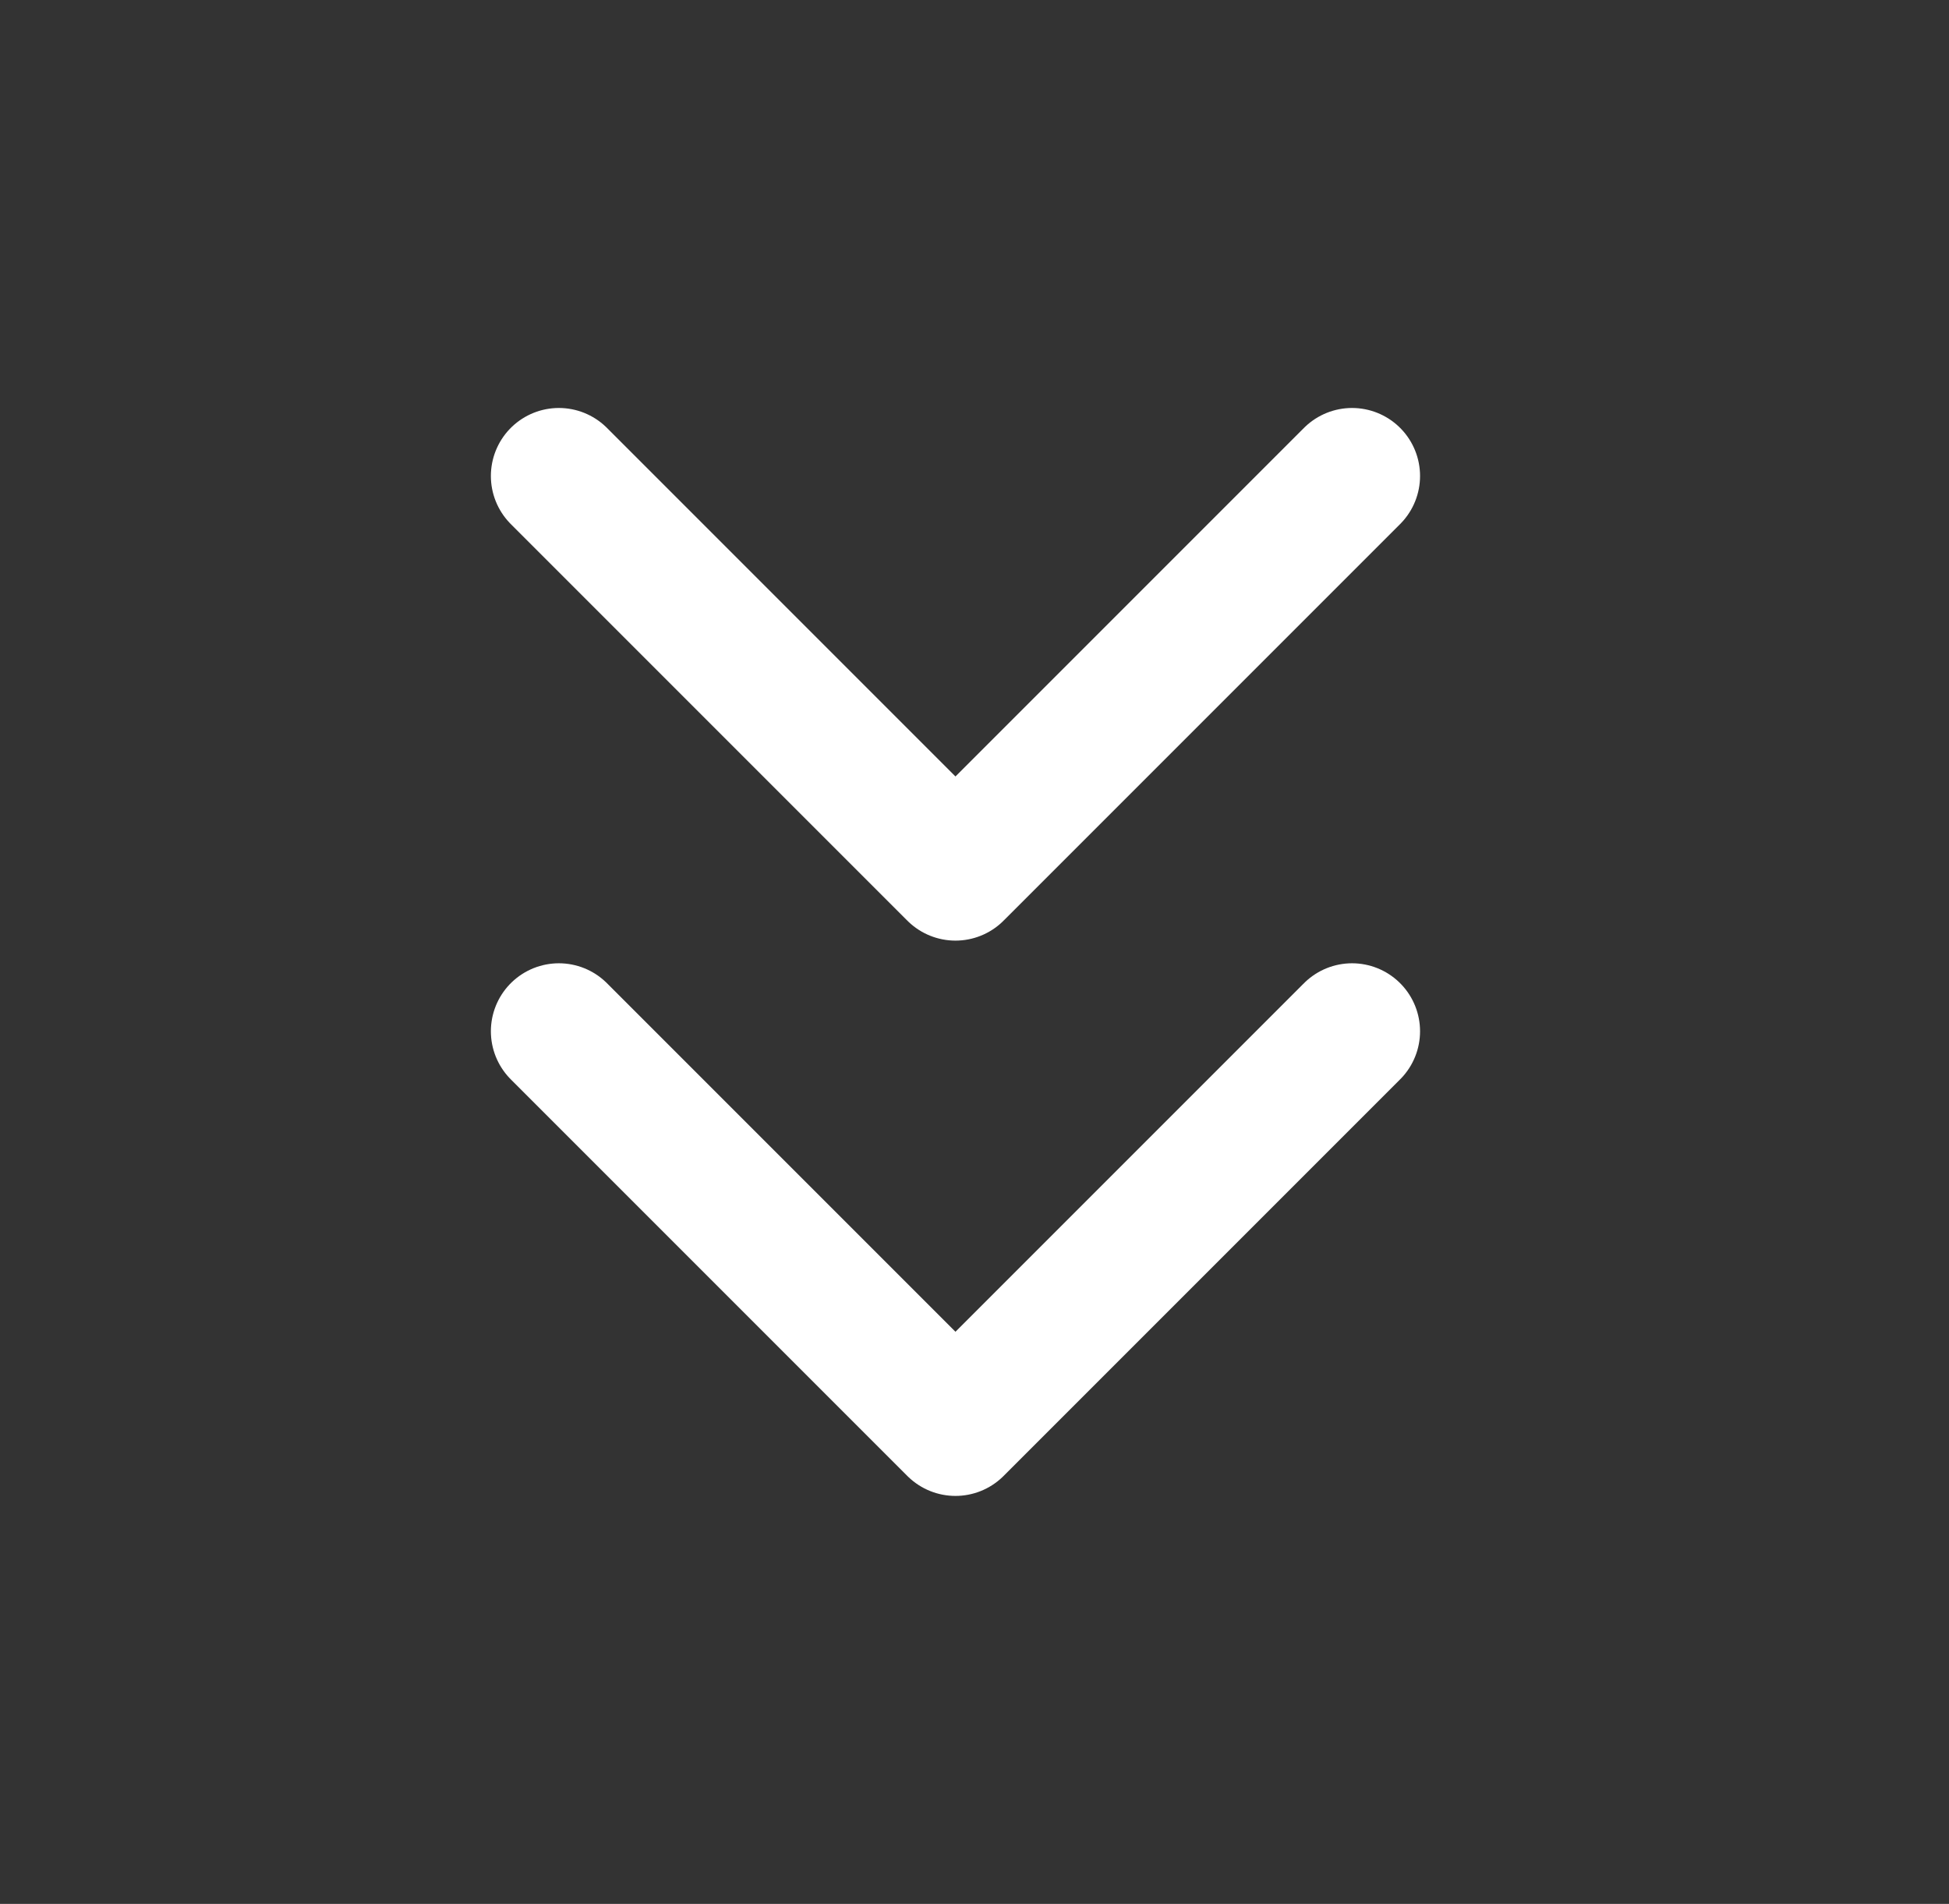
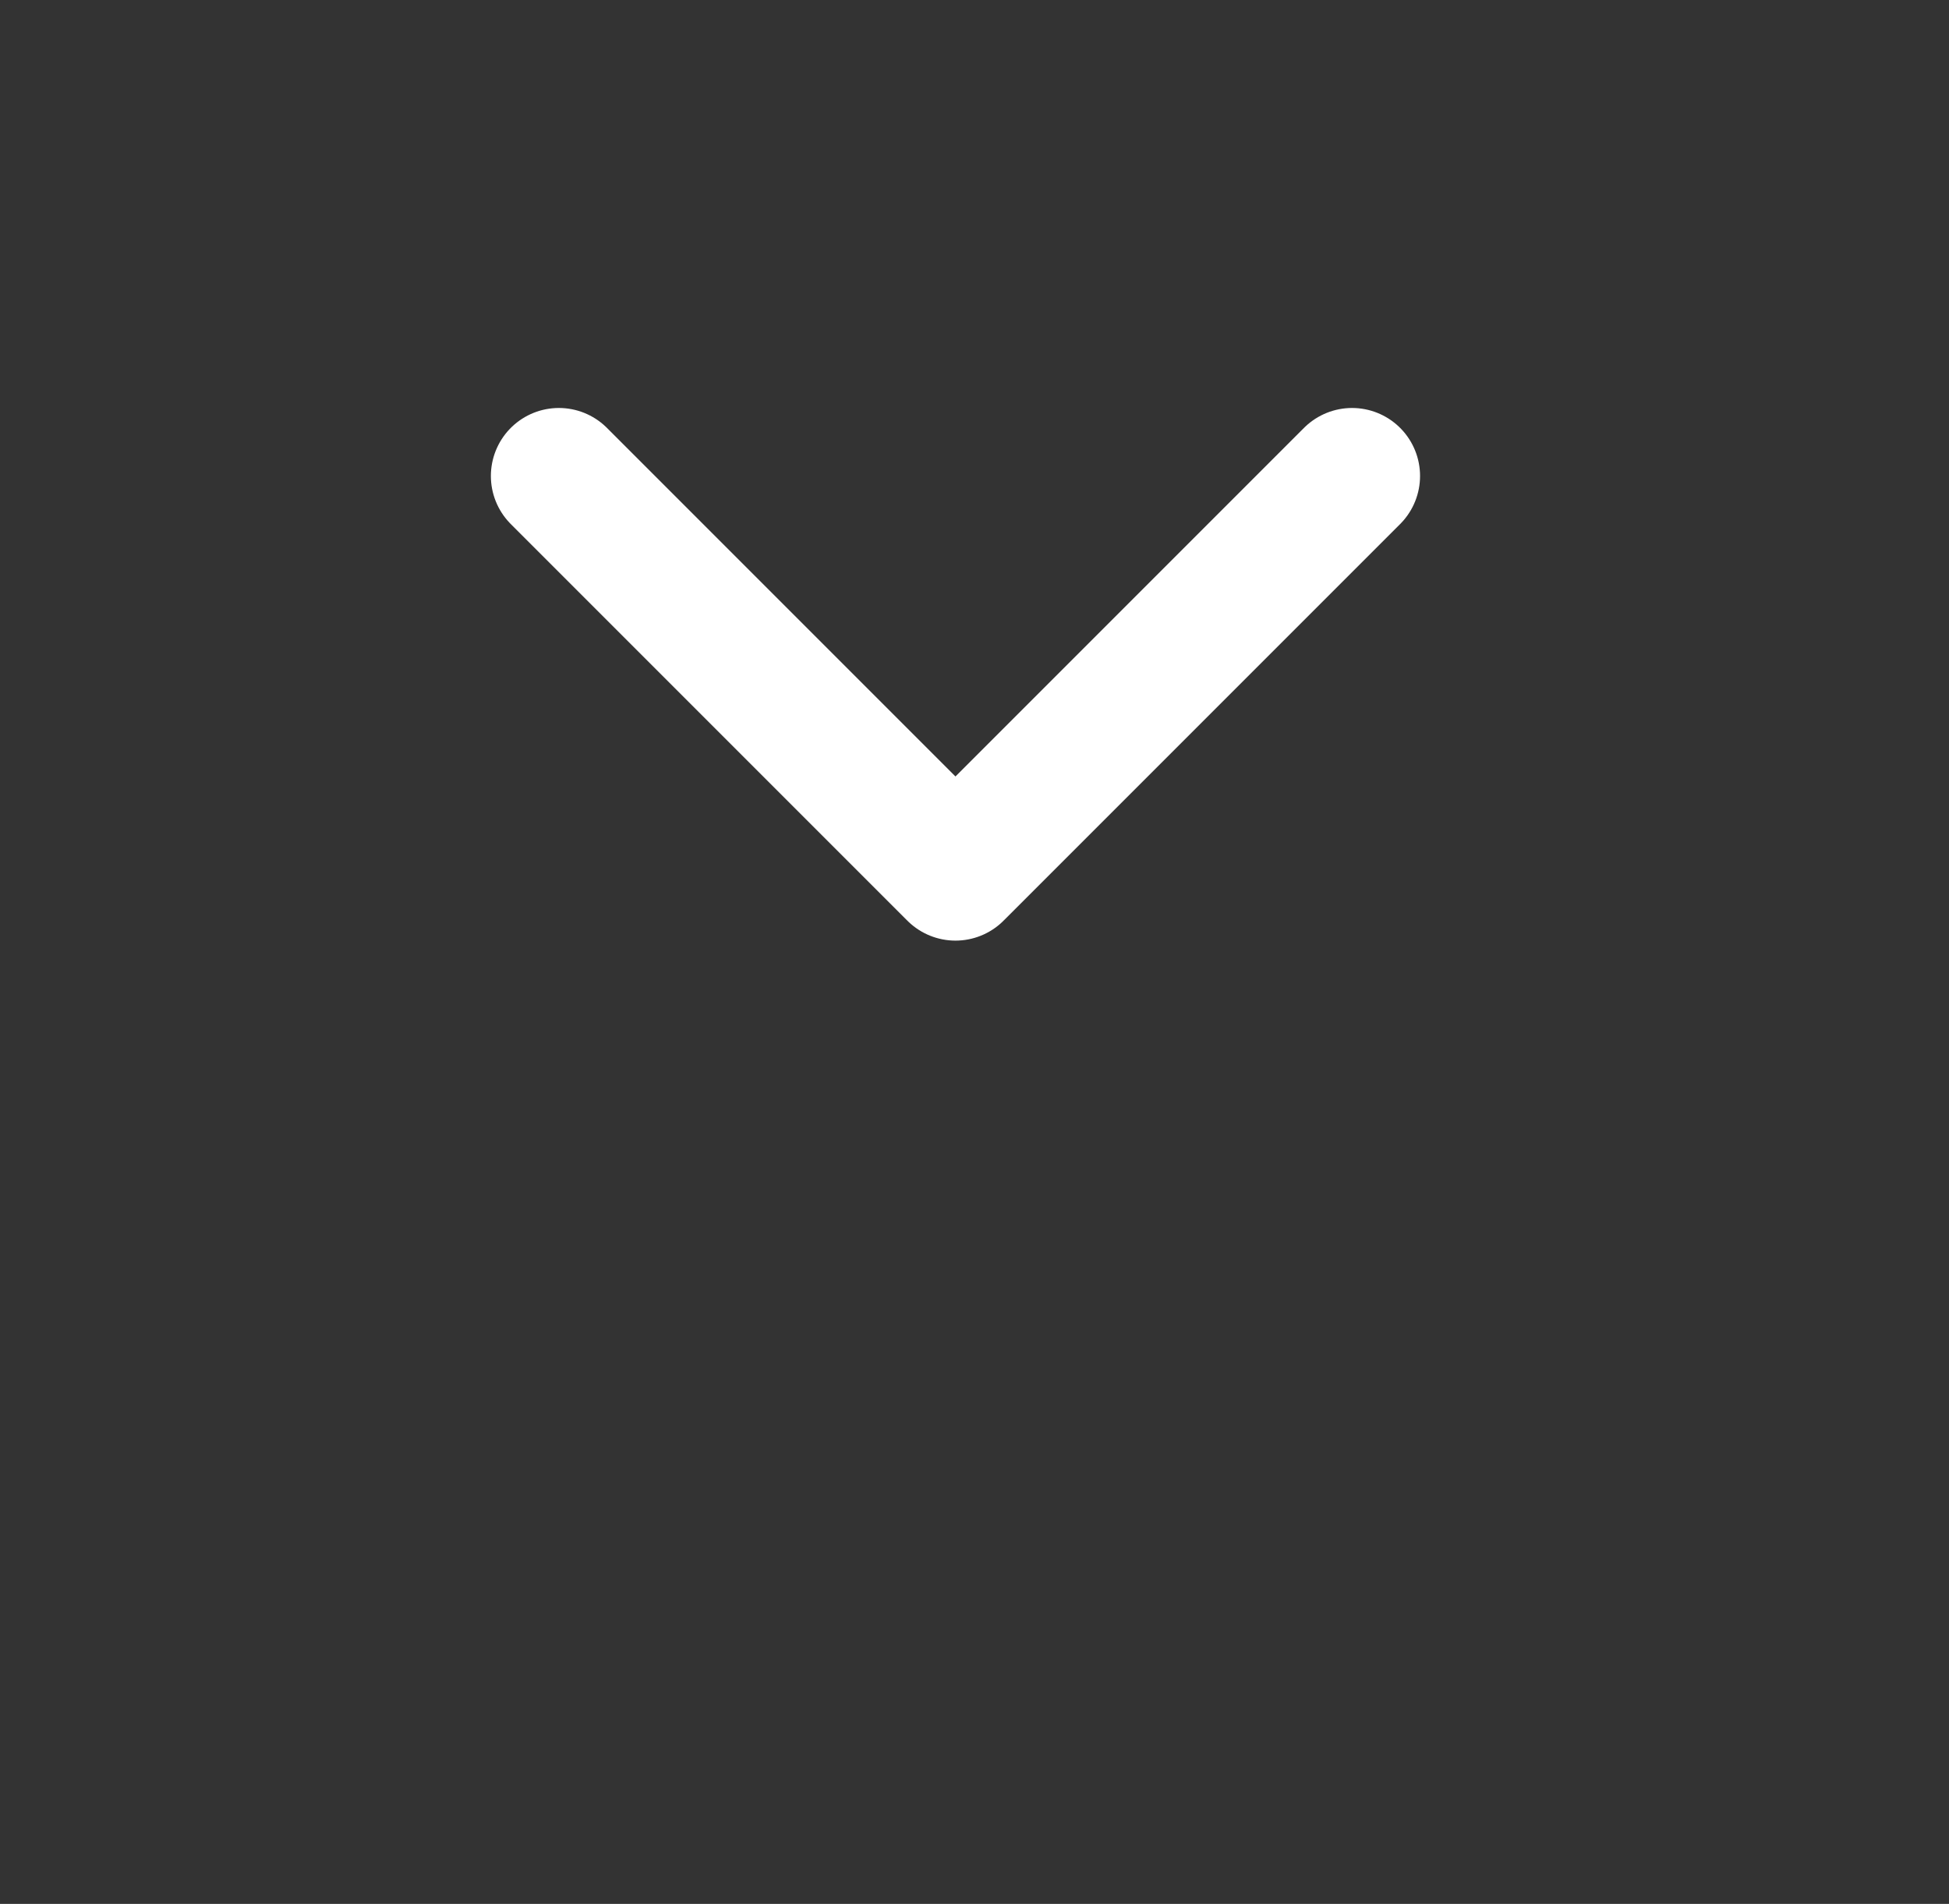
<svg xmlns="http://www.w3.org/2000/svg" width="43" height="42" viewBox="0 0 43 42" fill="none">
  <rect x="0" y="0" width="43" height="42" fill="#333333" stroke="none" />
-   <path d="M12.33 22.75L21.08 31.5L29.83 22.75" stroke="white" stroke-width="3" stroke-linecap="round" stroke-linejoin="round" />
  <path d="M12.33 10.5L21.08 19.25L29.83 10.5" stroke="white" stroke-width="3" stroke-linecap="round" stroke-linejoin="round" />
</svg>